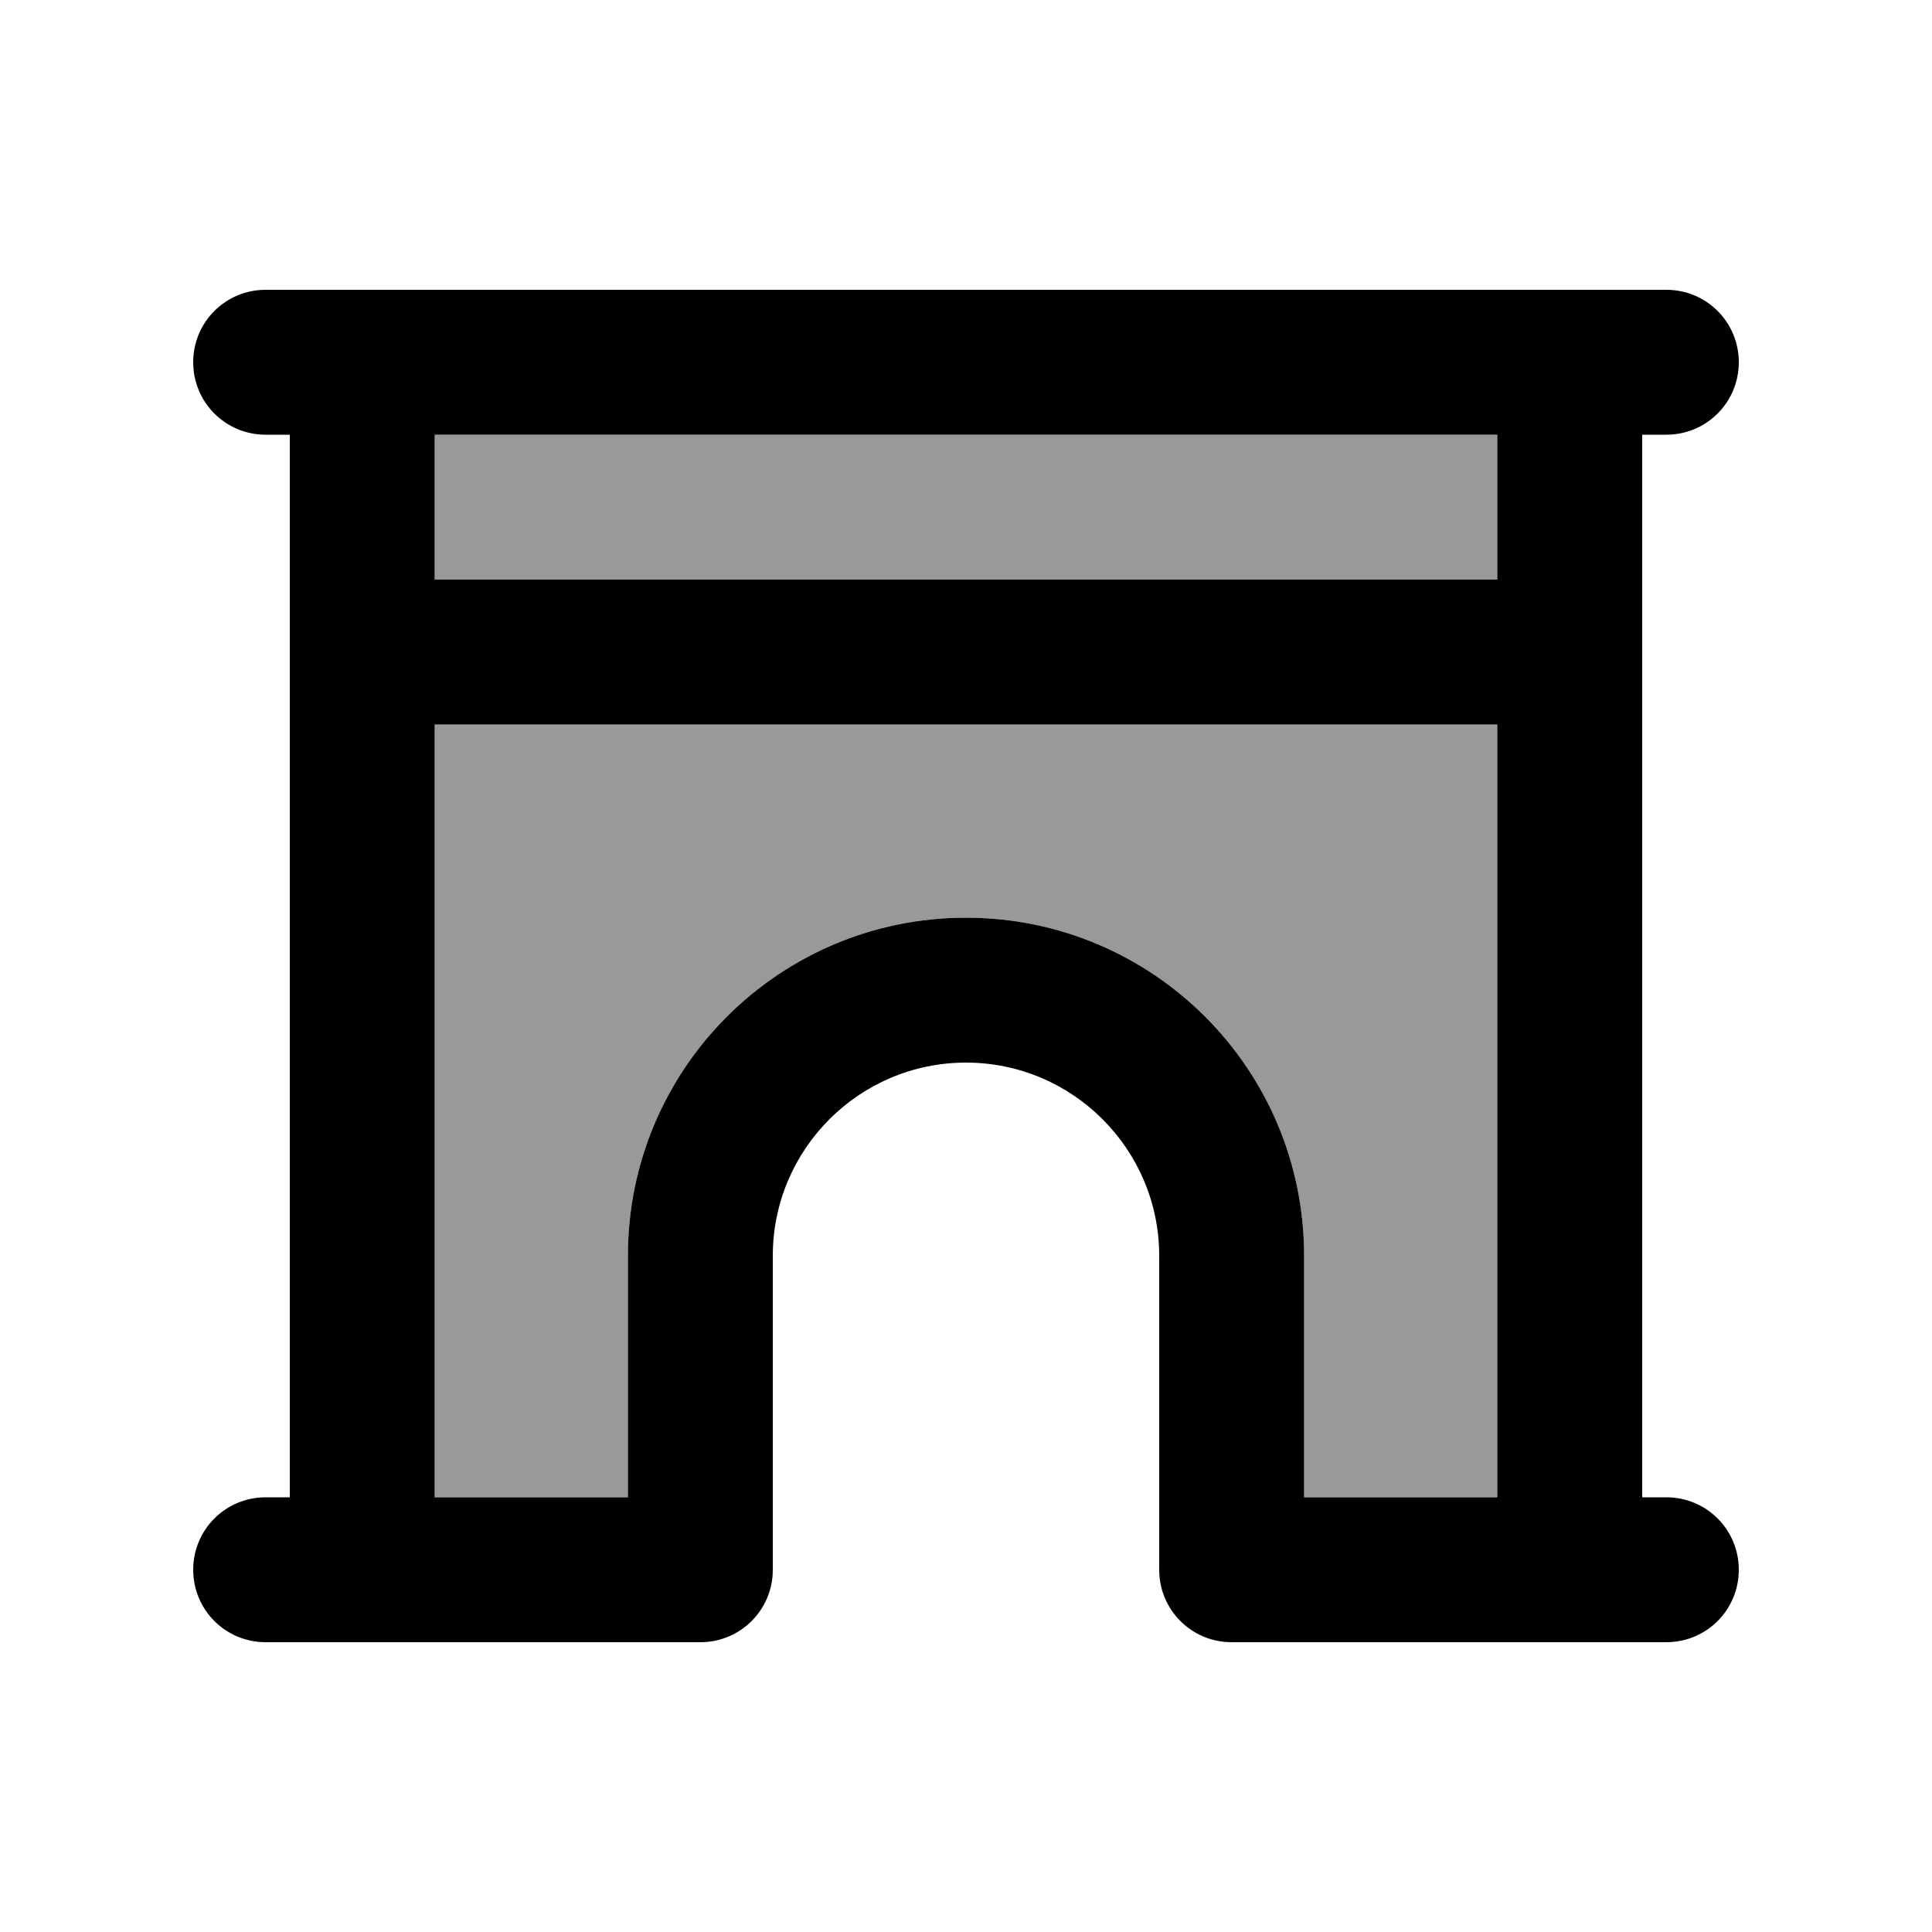
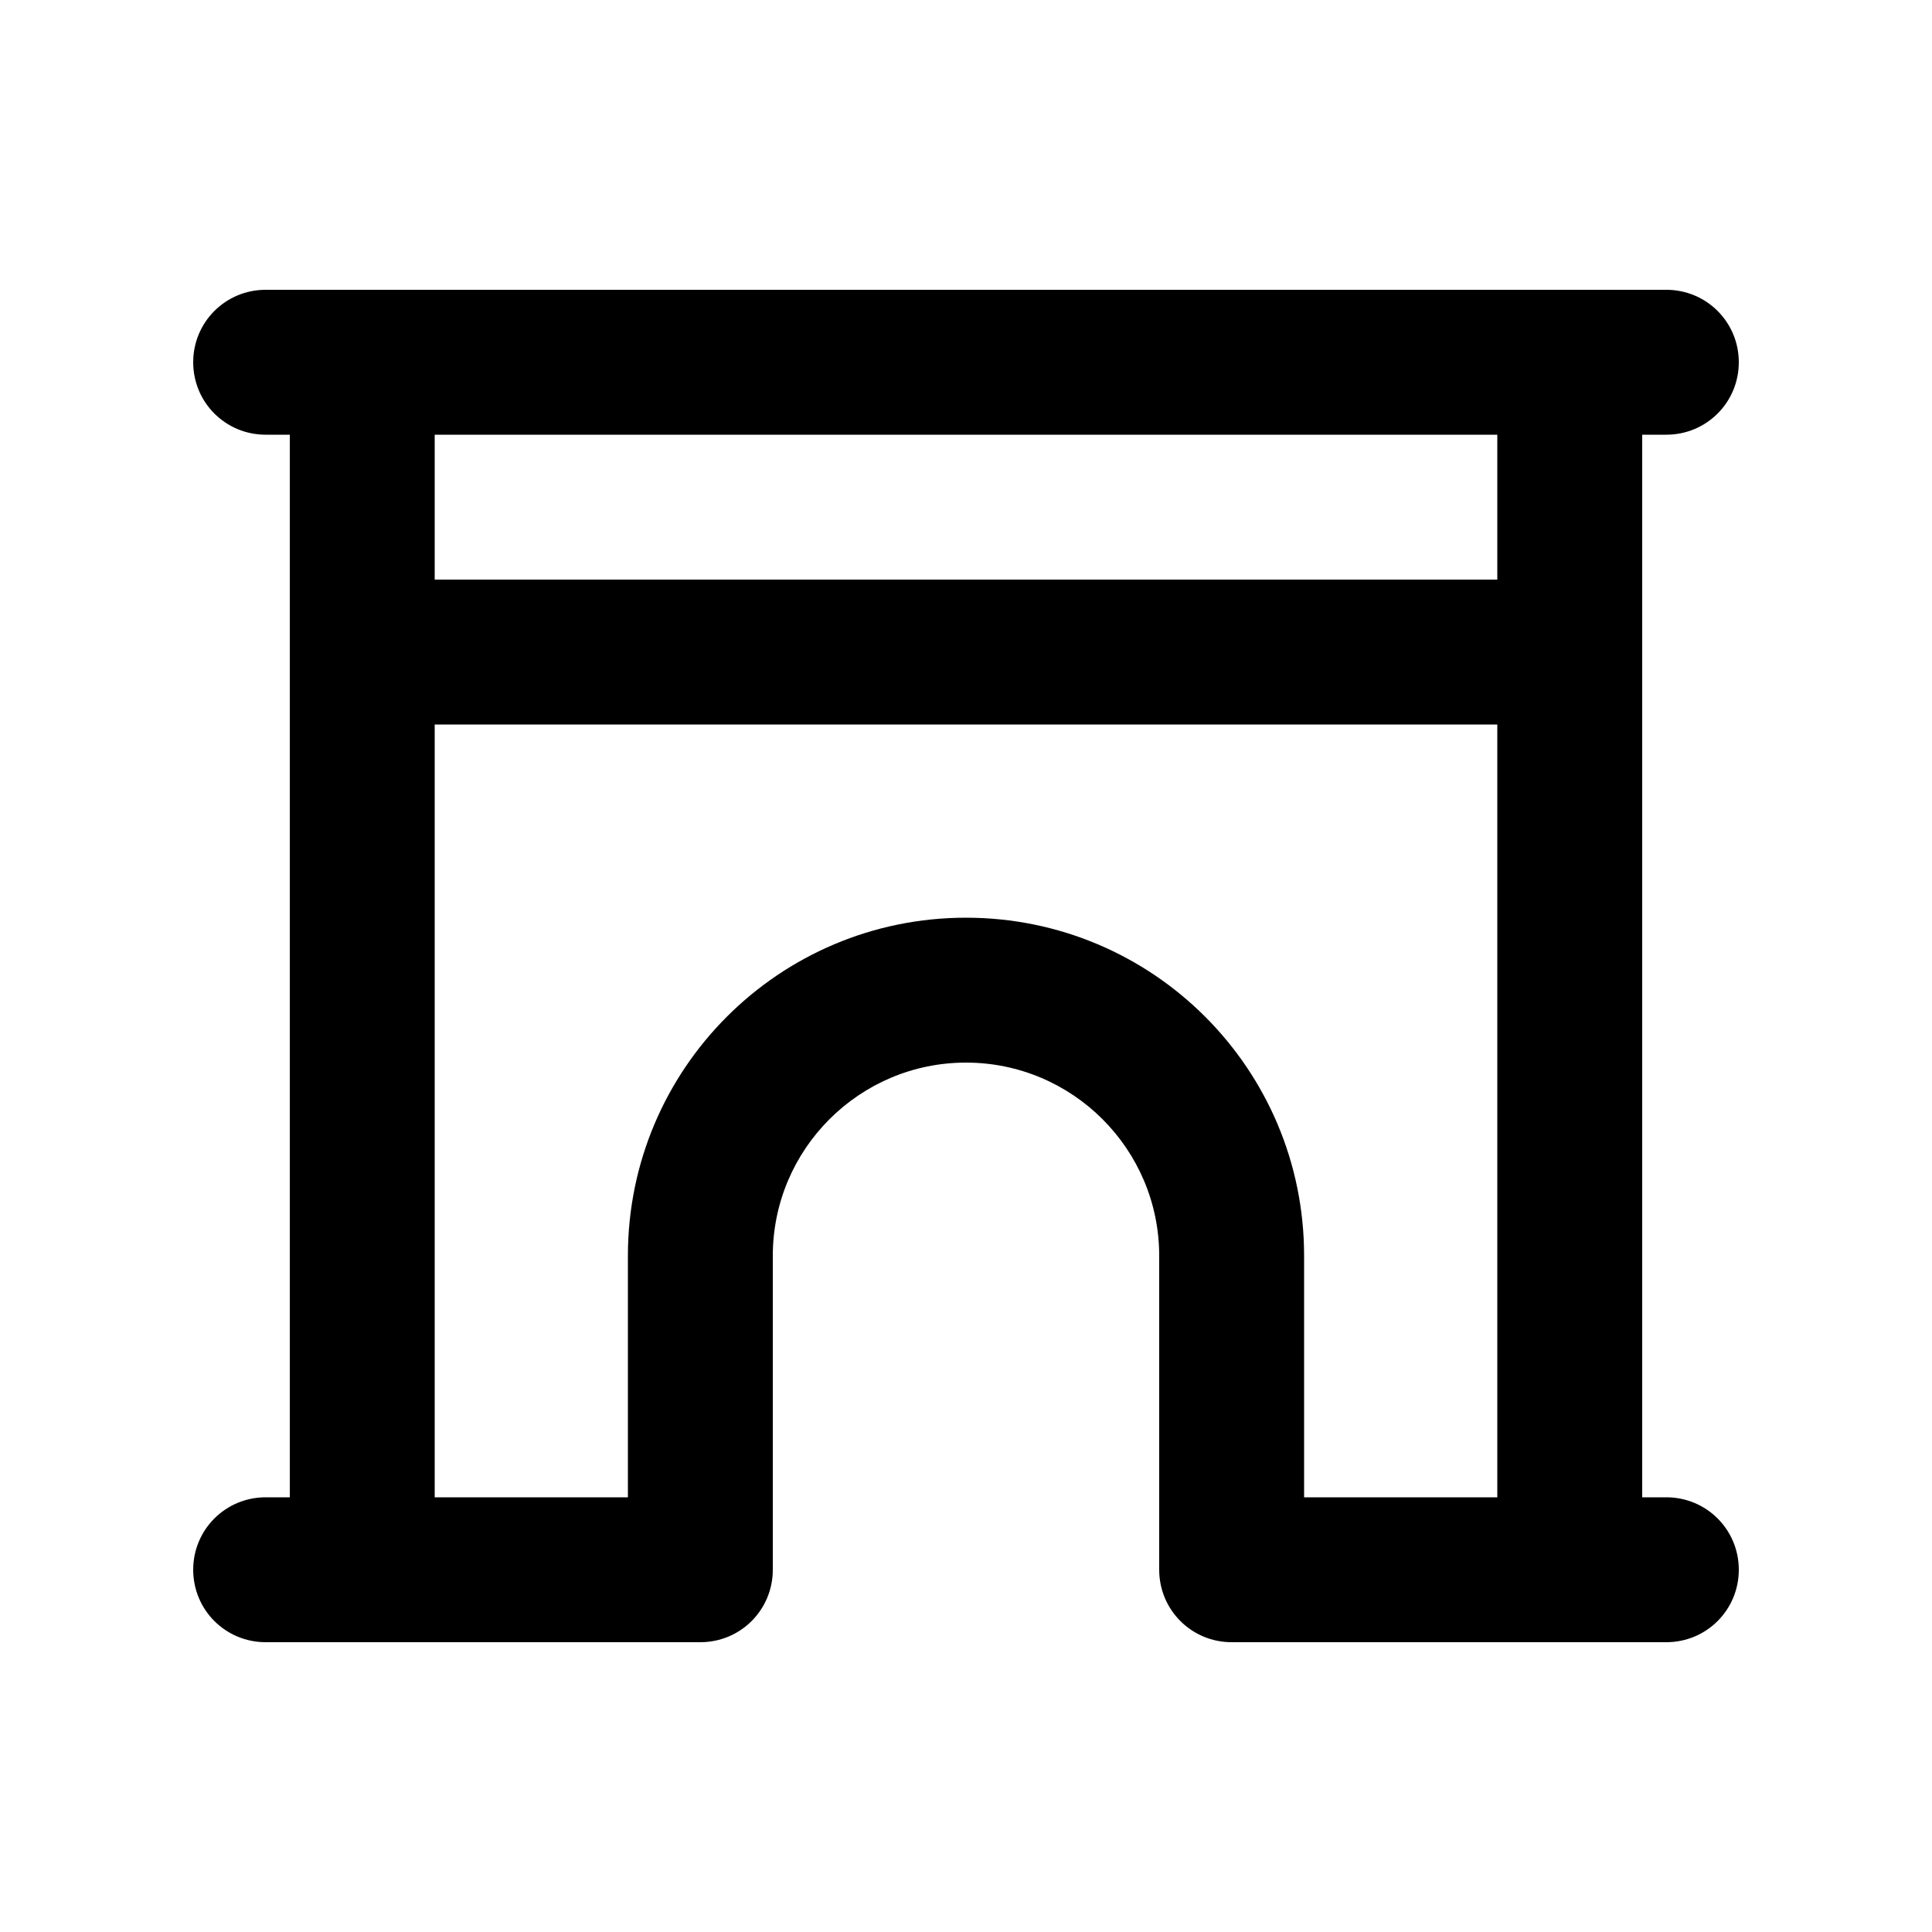
<svg xmlns="http://www.w3.org/2000/svg" viewBox="0 0 640 640">
-   <path opacity=".4" fill="currentColor" d="M144 144L144 192L496 192L496 144L144 144zM144 240L144 496L208 496L208 416C208 354.1 258.1 304 320 304C381.9 304 432 354.1 432 416L432 496L496 496L496 240L144 240z" />
  <path fill="currentColor" d="M64 120C64 106.7 74.7 96 88 96L552 96C565.3 96 576 106.7 576 120C576 133.3 565.3 144 552 144L544 144L544 496L552 496C565.3 496 576 506.7 576 520C576 533.3 565.3 544 552 544L408 544C394.7 544 384 533.3 384 520L384 416C384 380.7 355.3 352 320 352C284.7 352 256 380.7 256 416L256 520C256 533.3 245.3 544 232 544L88 544C74.7 544 64 533.3 64 520C64 506.7 74.7 496 88 496L96 496L96 144L88 144C74.7 144 64 133.3 64 120zM144 144L144 192L496 192L496 144L144 144zM496 240L144 240L144 496L208 496L208 416C208 354.1 258.1 304 320 304C381.9 304 432 354.1 432 416L432 496L496 496L496 240z" />
</svg>